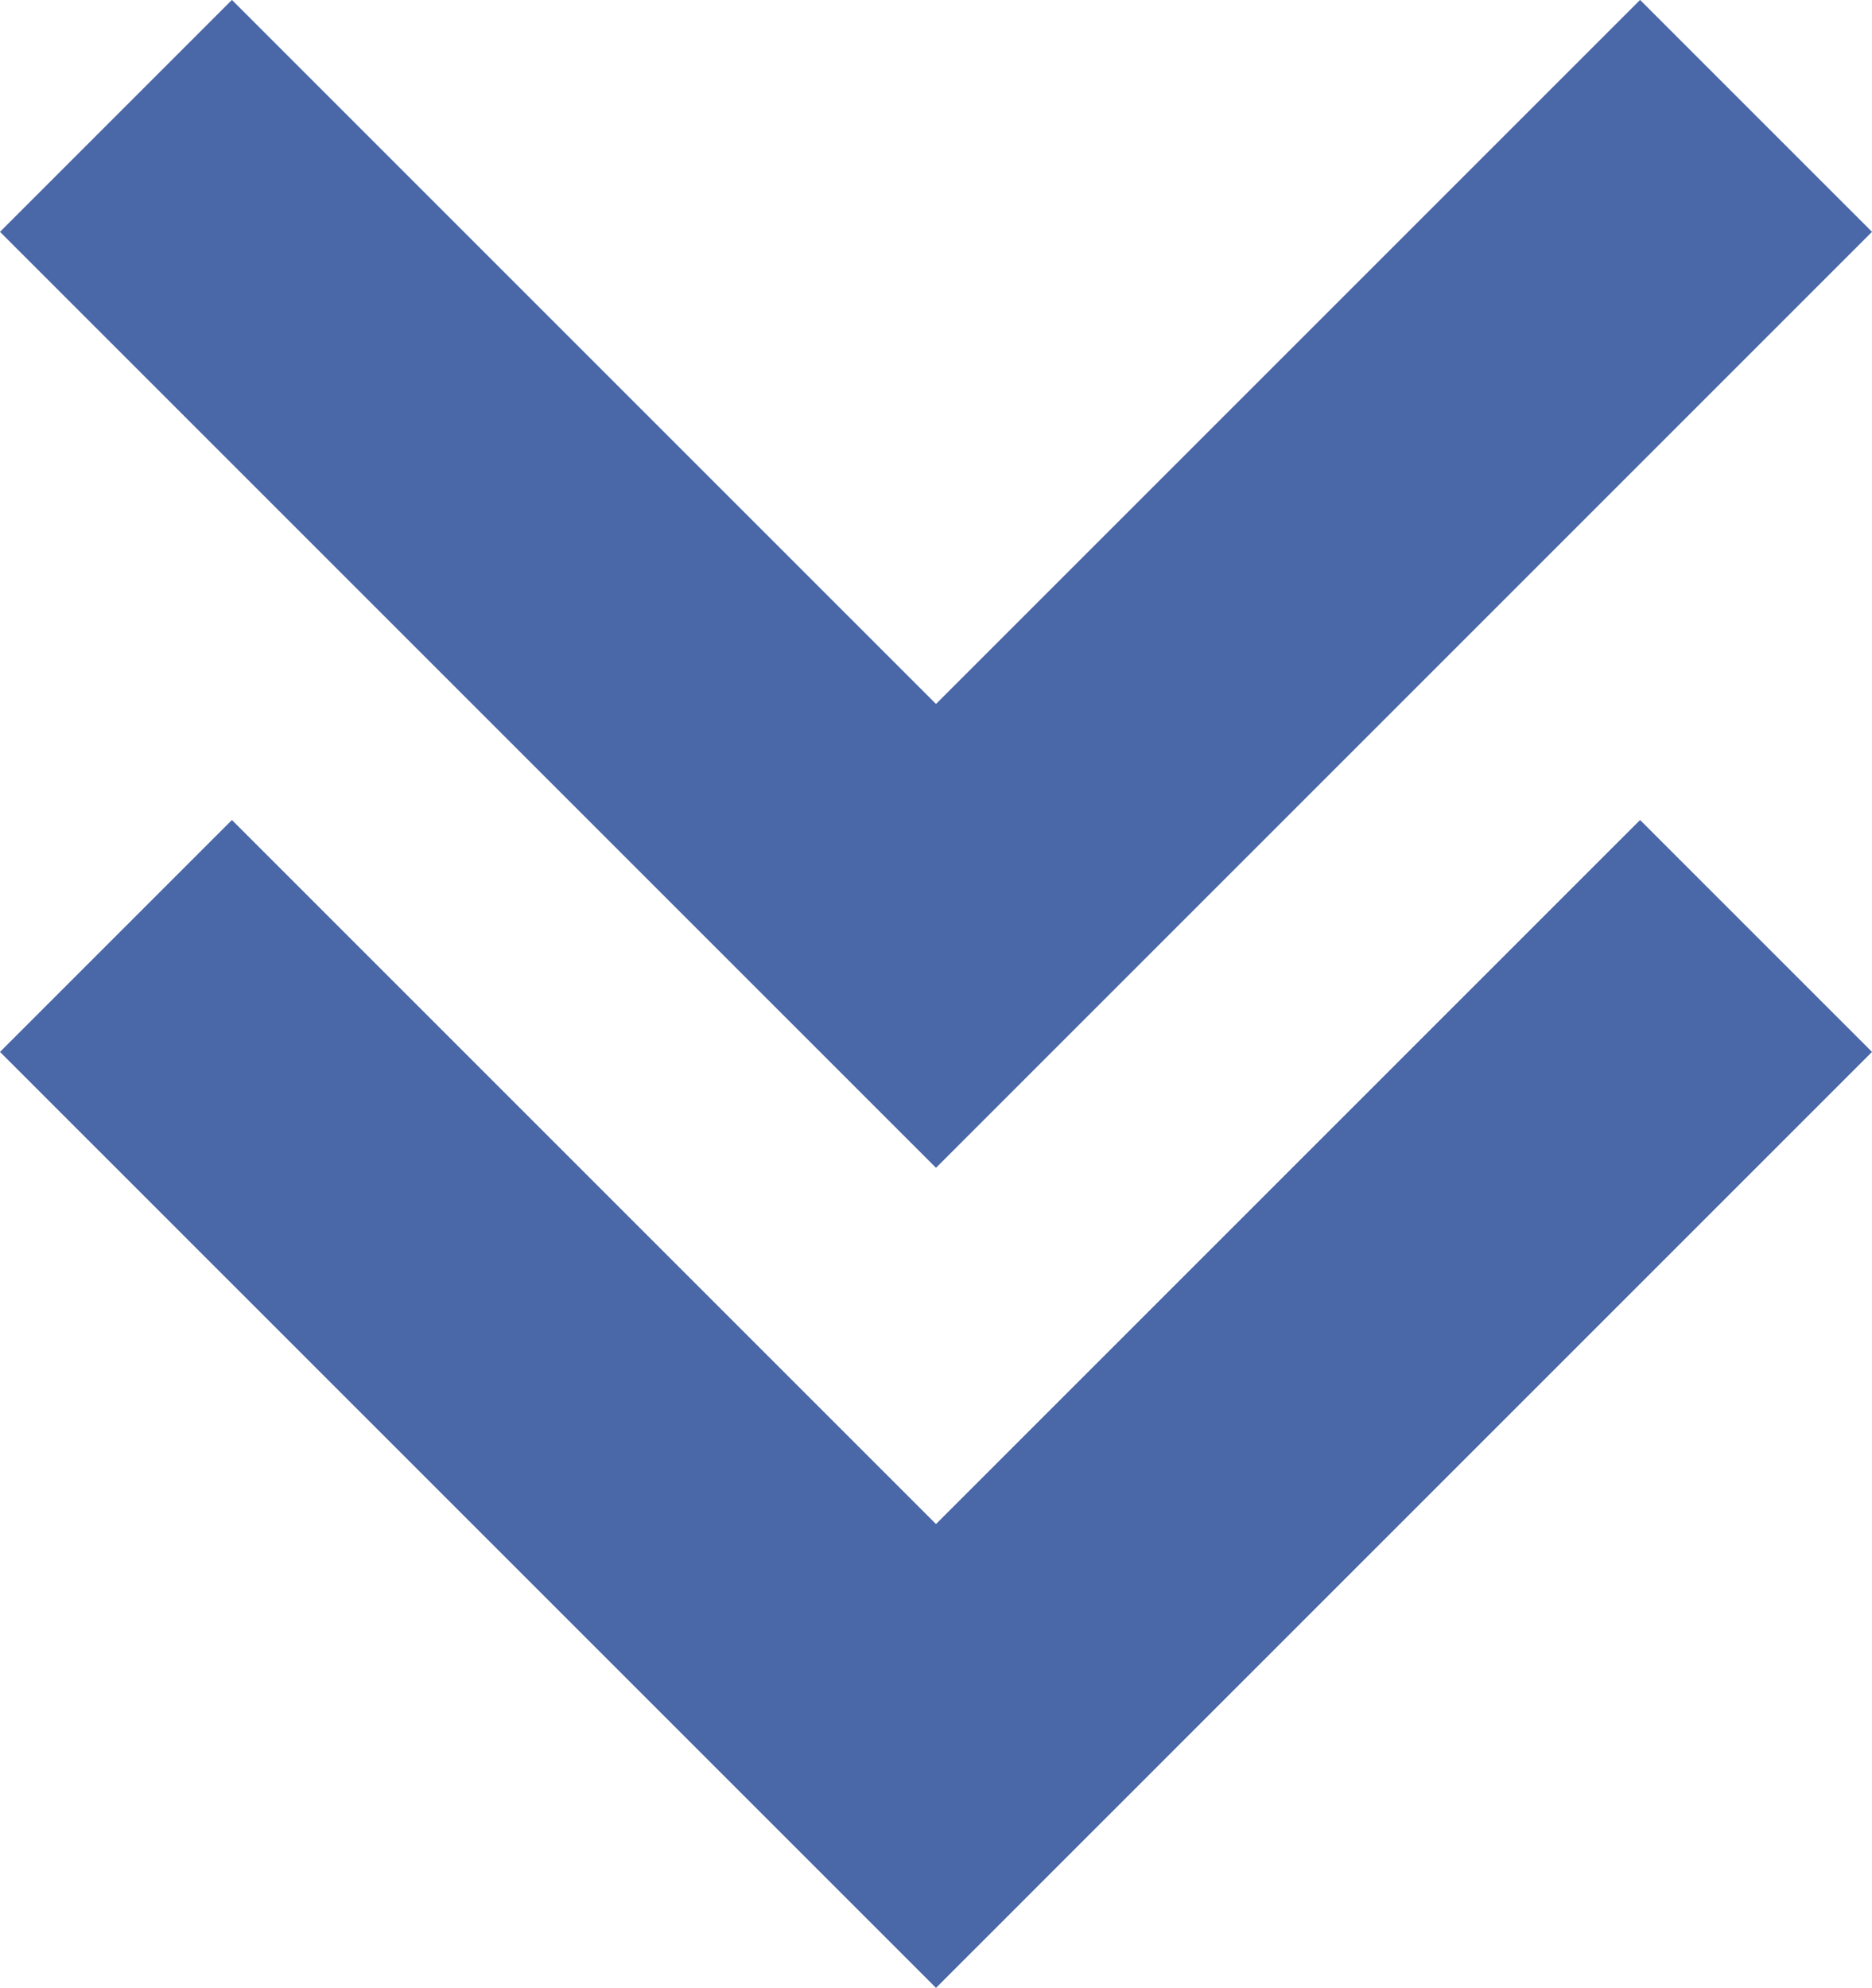
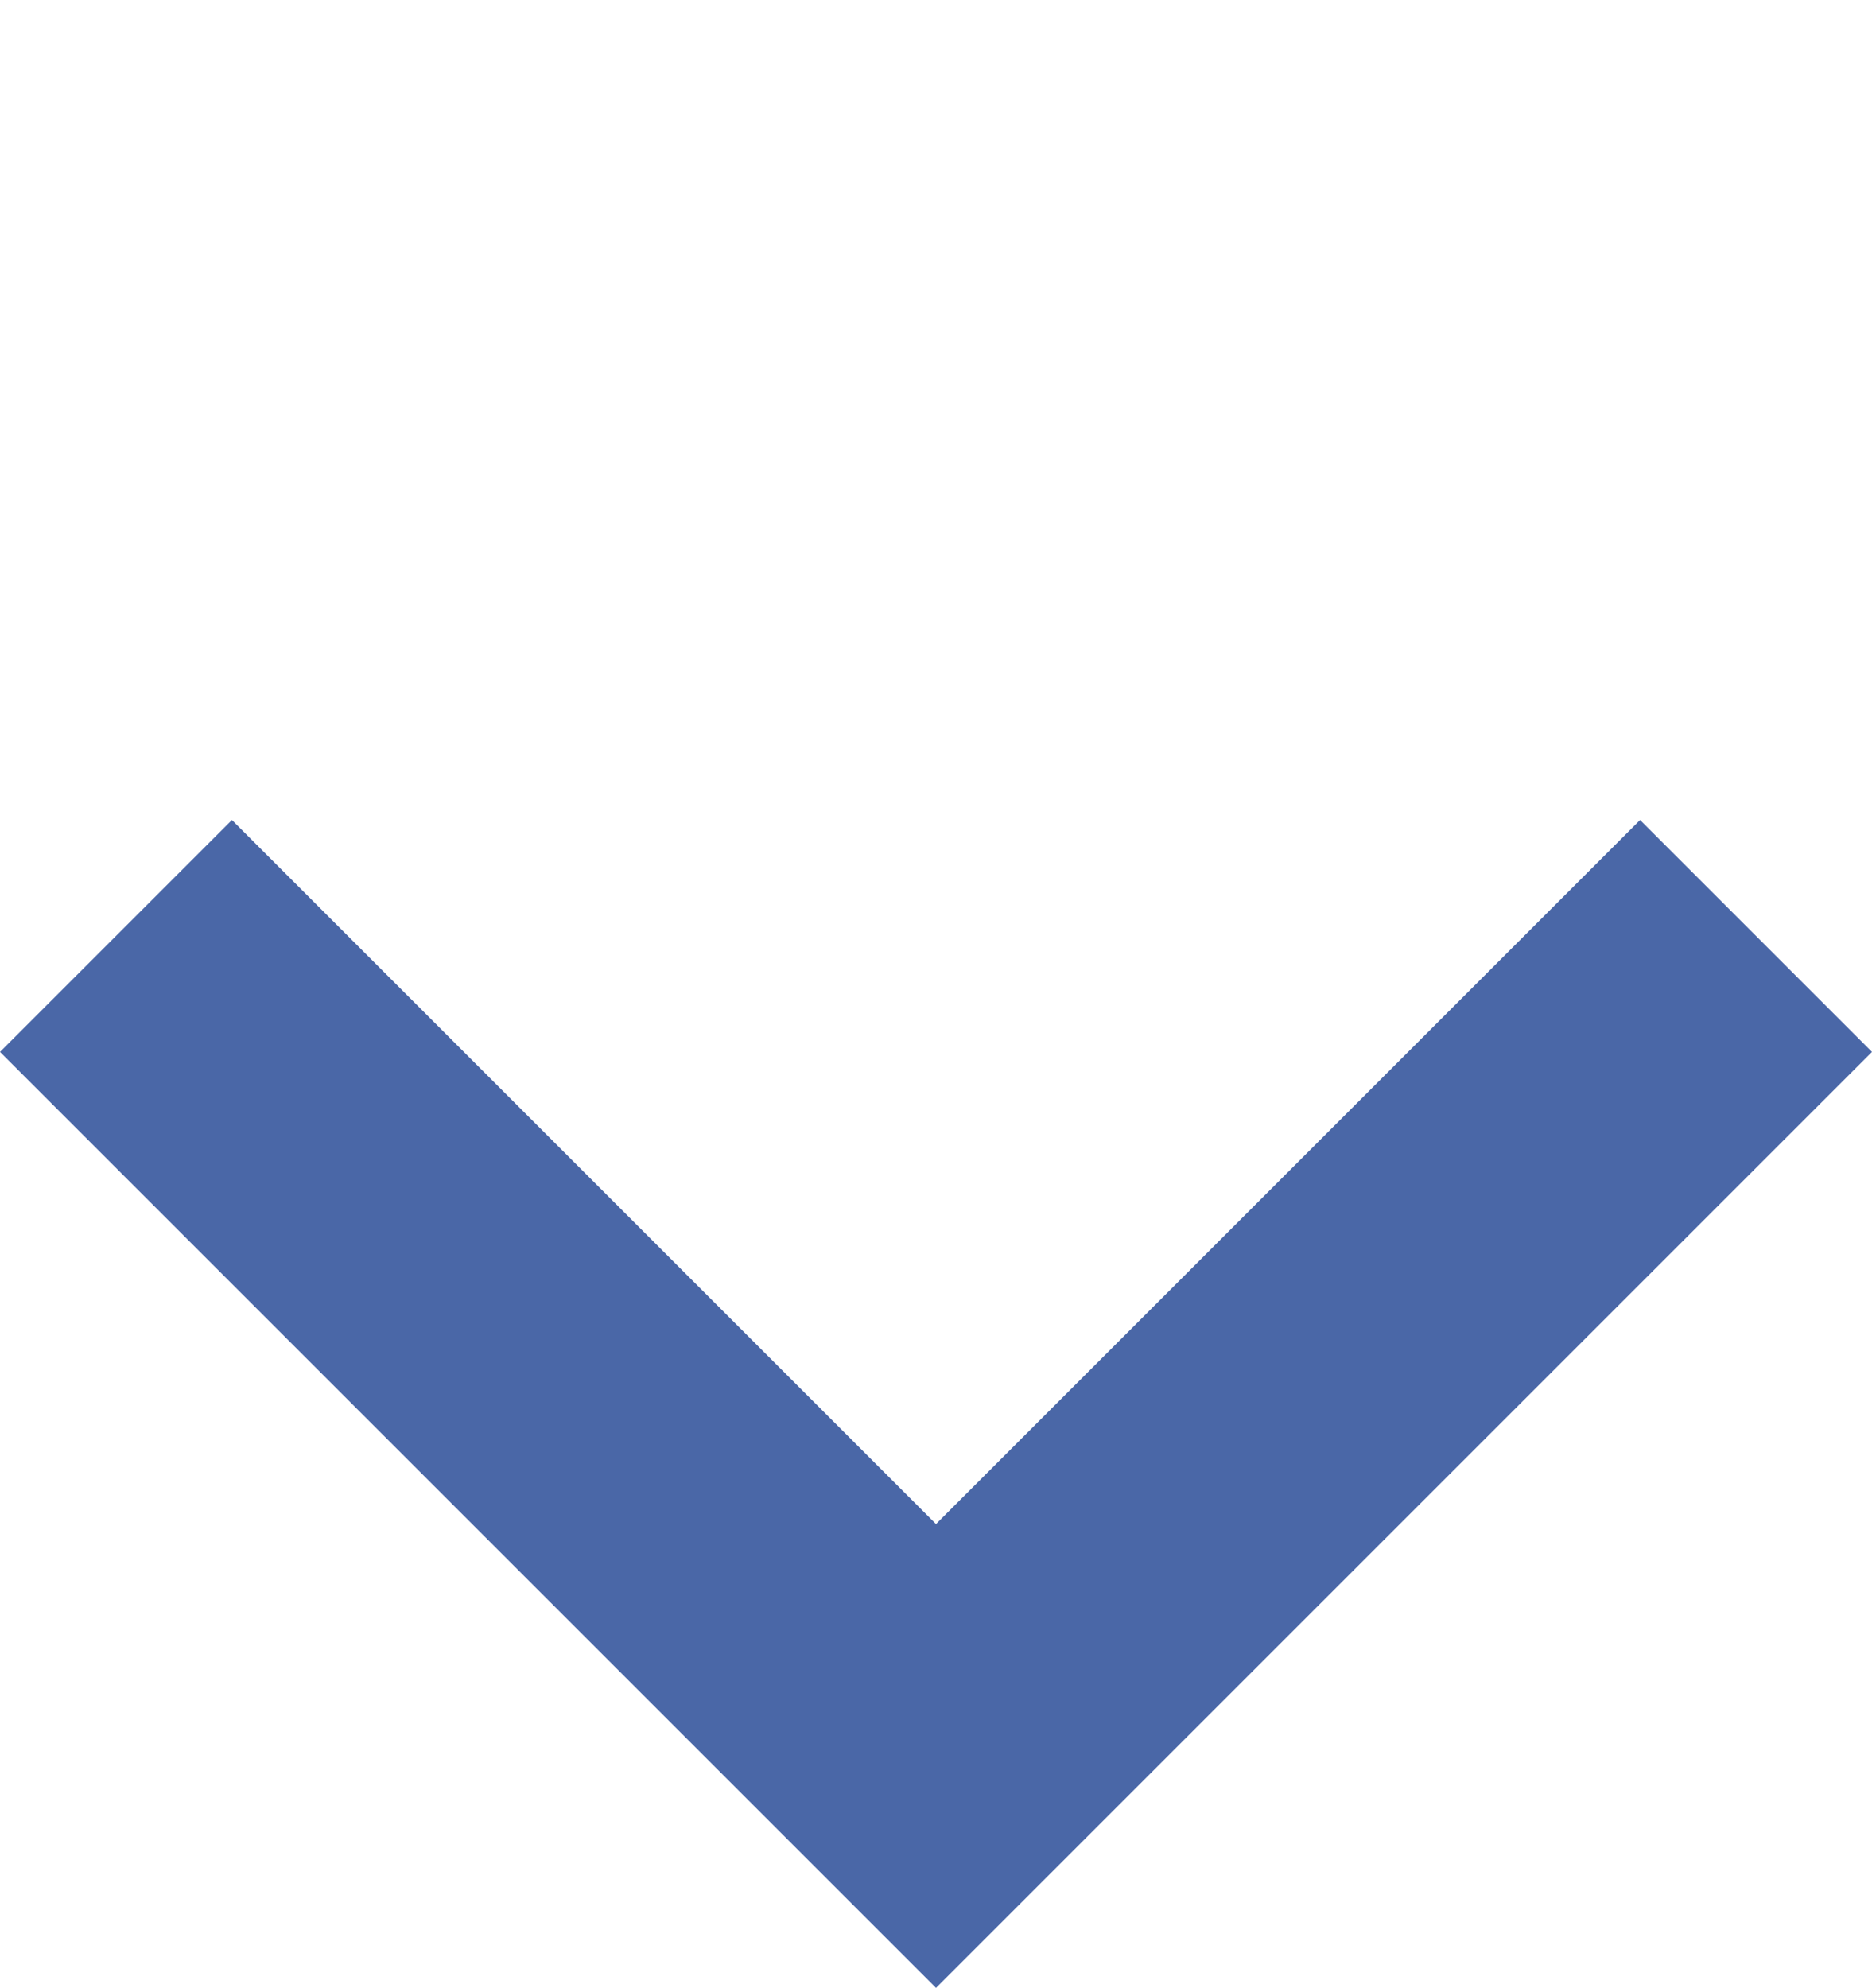
<svg xmlns="http://www.w3.org/2000/svg" width="22.6" height="24" viewBox="0 0 22.6 24">
  <g id="chevrons_down_c1" transform="translate(-8.37 -8.37)">
    <path id="パス_46777" data-name="パス 46777" d="M19.67,23.52l-8.5-8.5-2.8,2.8,11.3,11.3,11.3-11.3-2.8-2.8Z" transform="translate(0 3.25)" fill="#4a67a7" />
-     <path id="パス_46778" data-name="パス 46778" d="M30.97,11.169l-2.8-2.8-8.5,8.5-8.5-8.5-2.8,2.8,11.3,11.3Z" transform="translate(0 0)" fill="#4a67a7" />
  </g>
</svg>